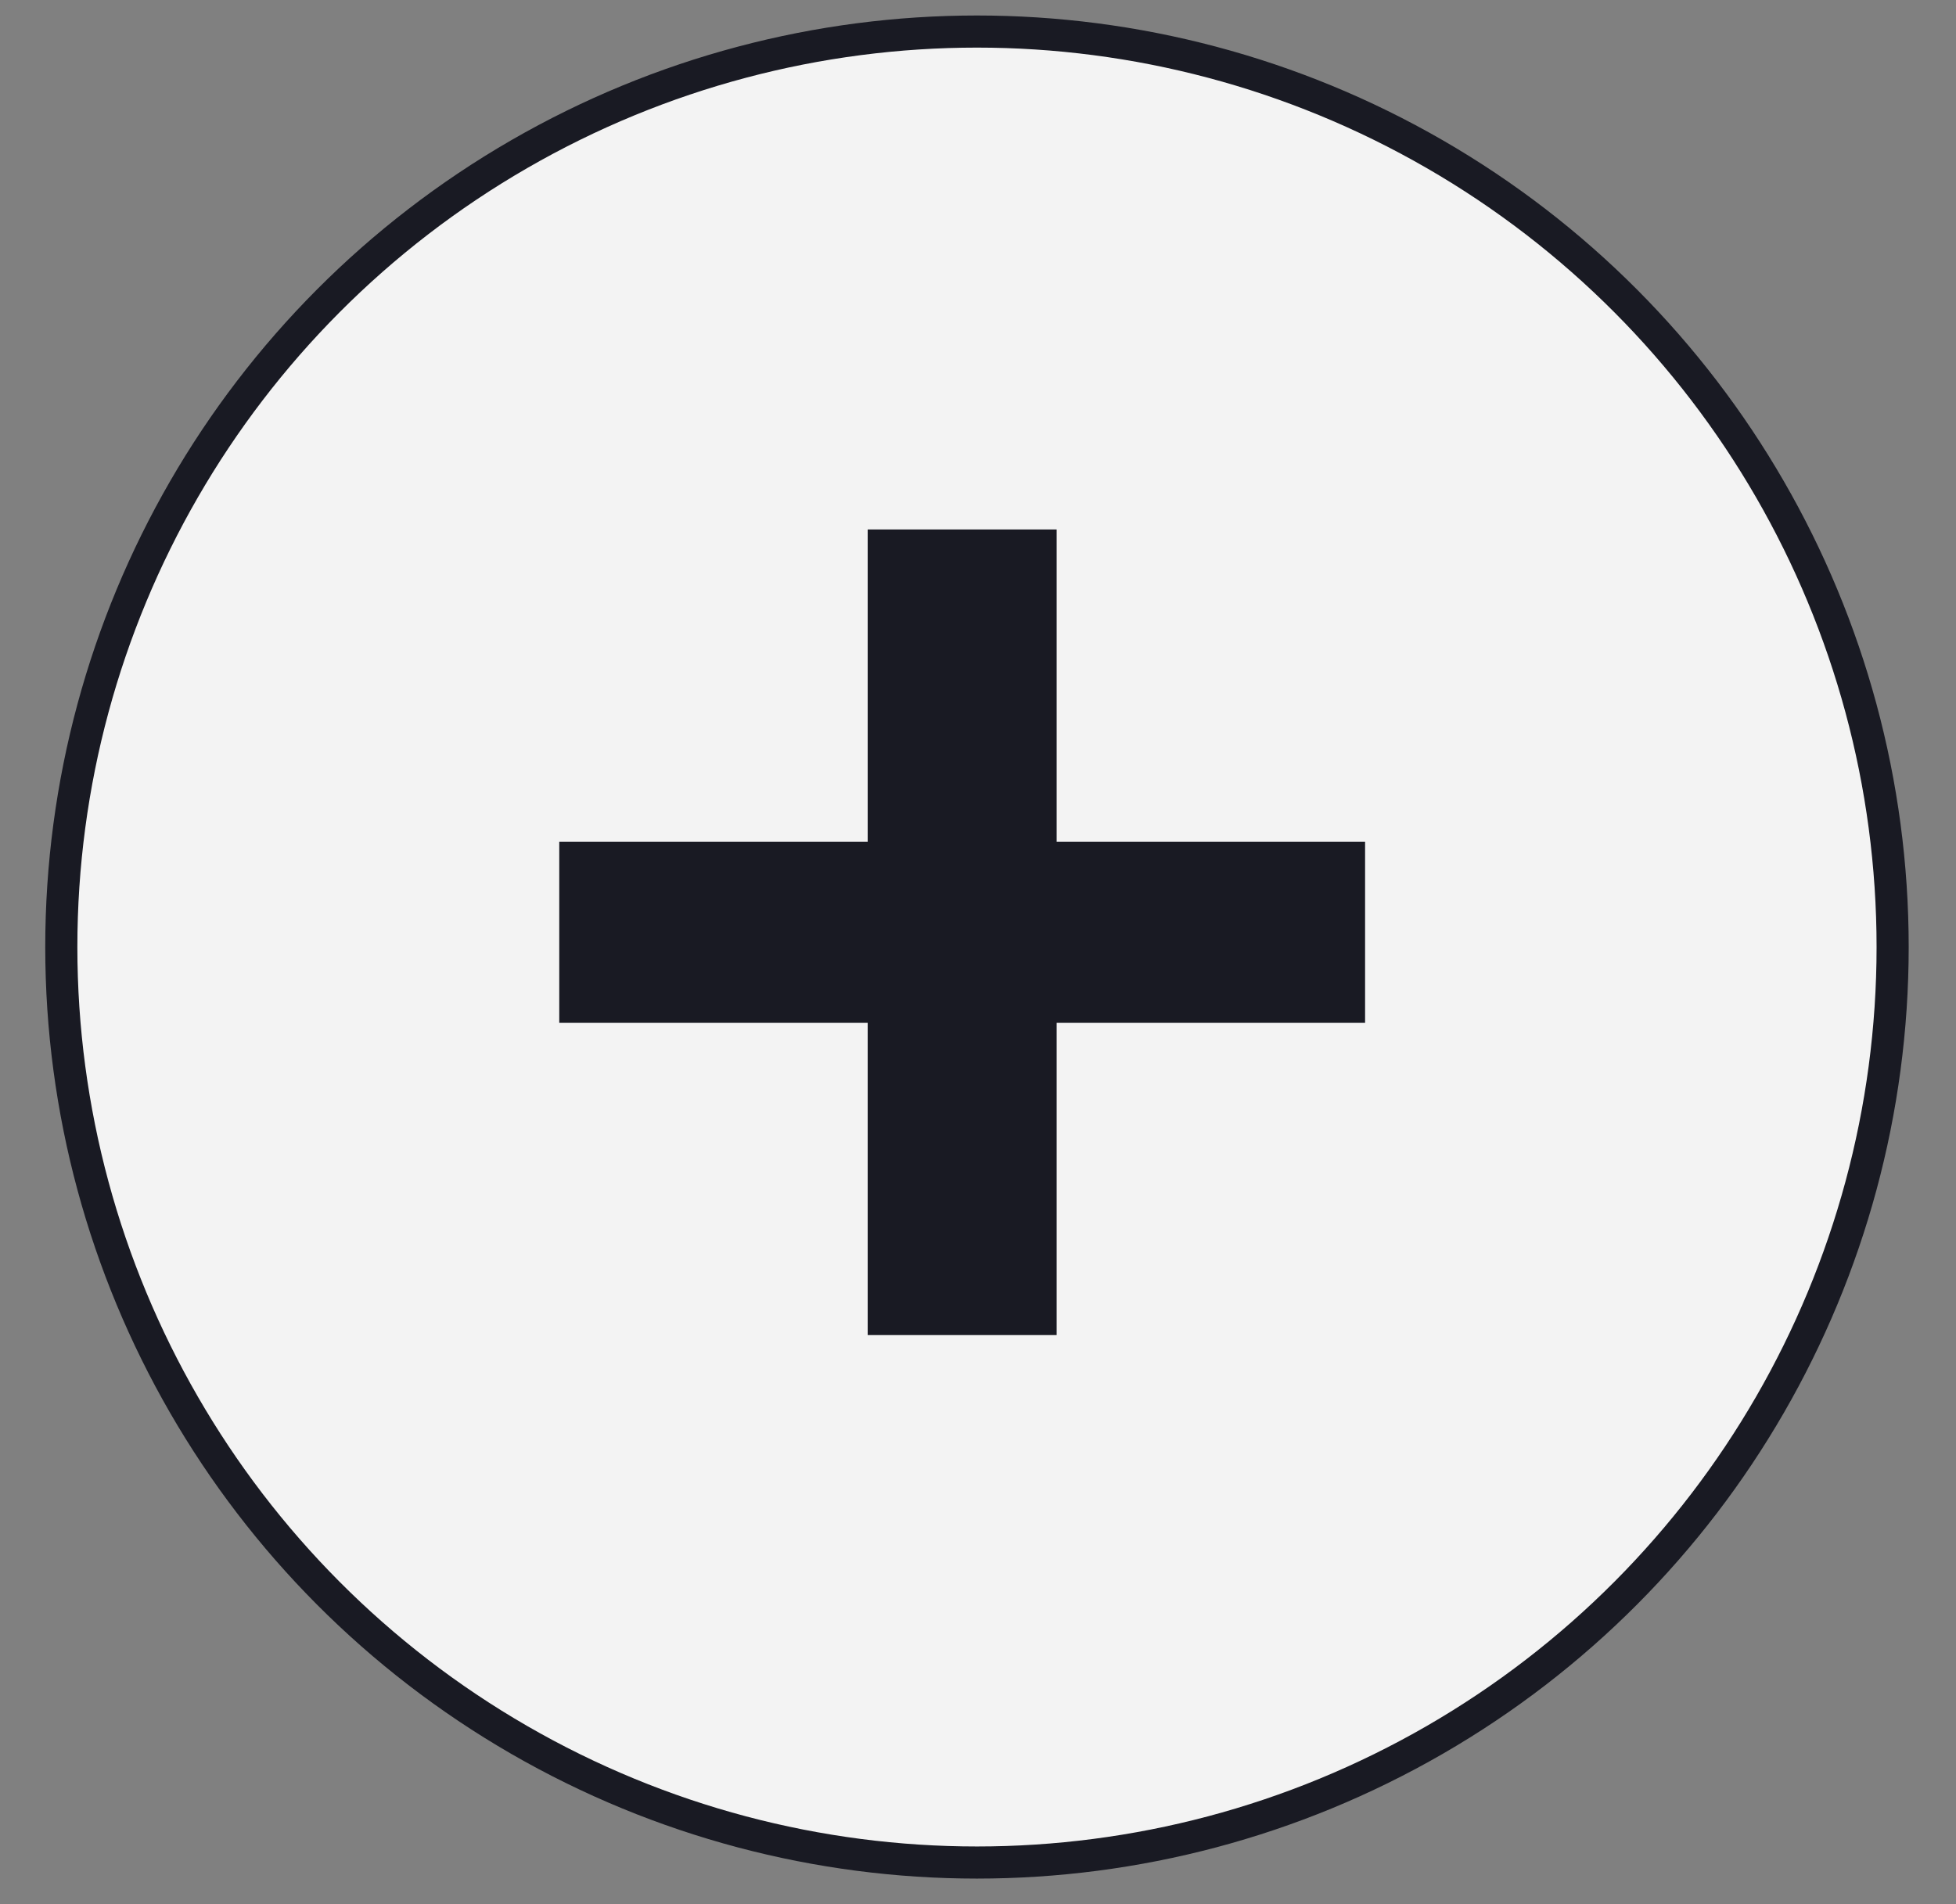
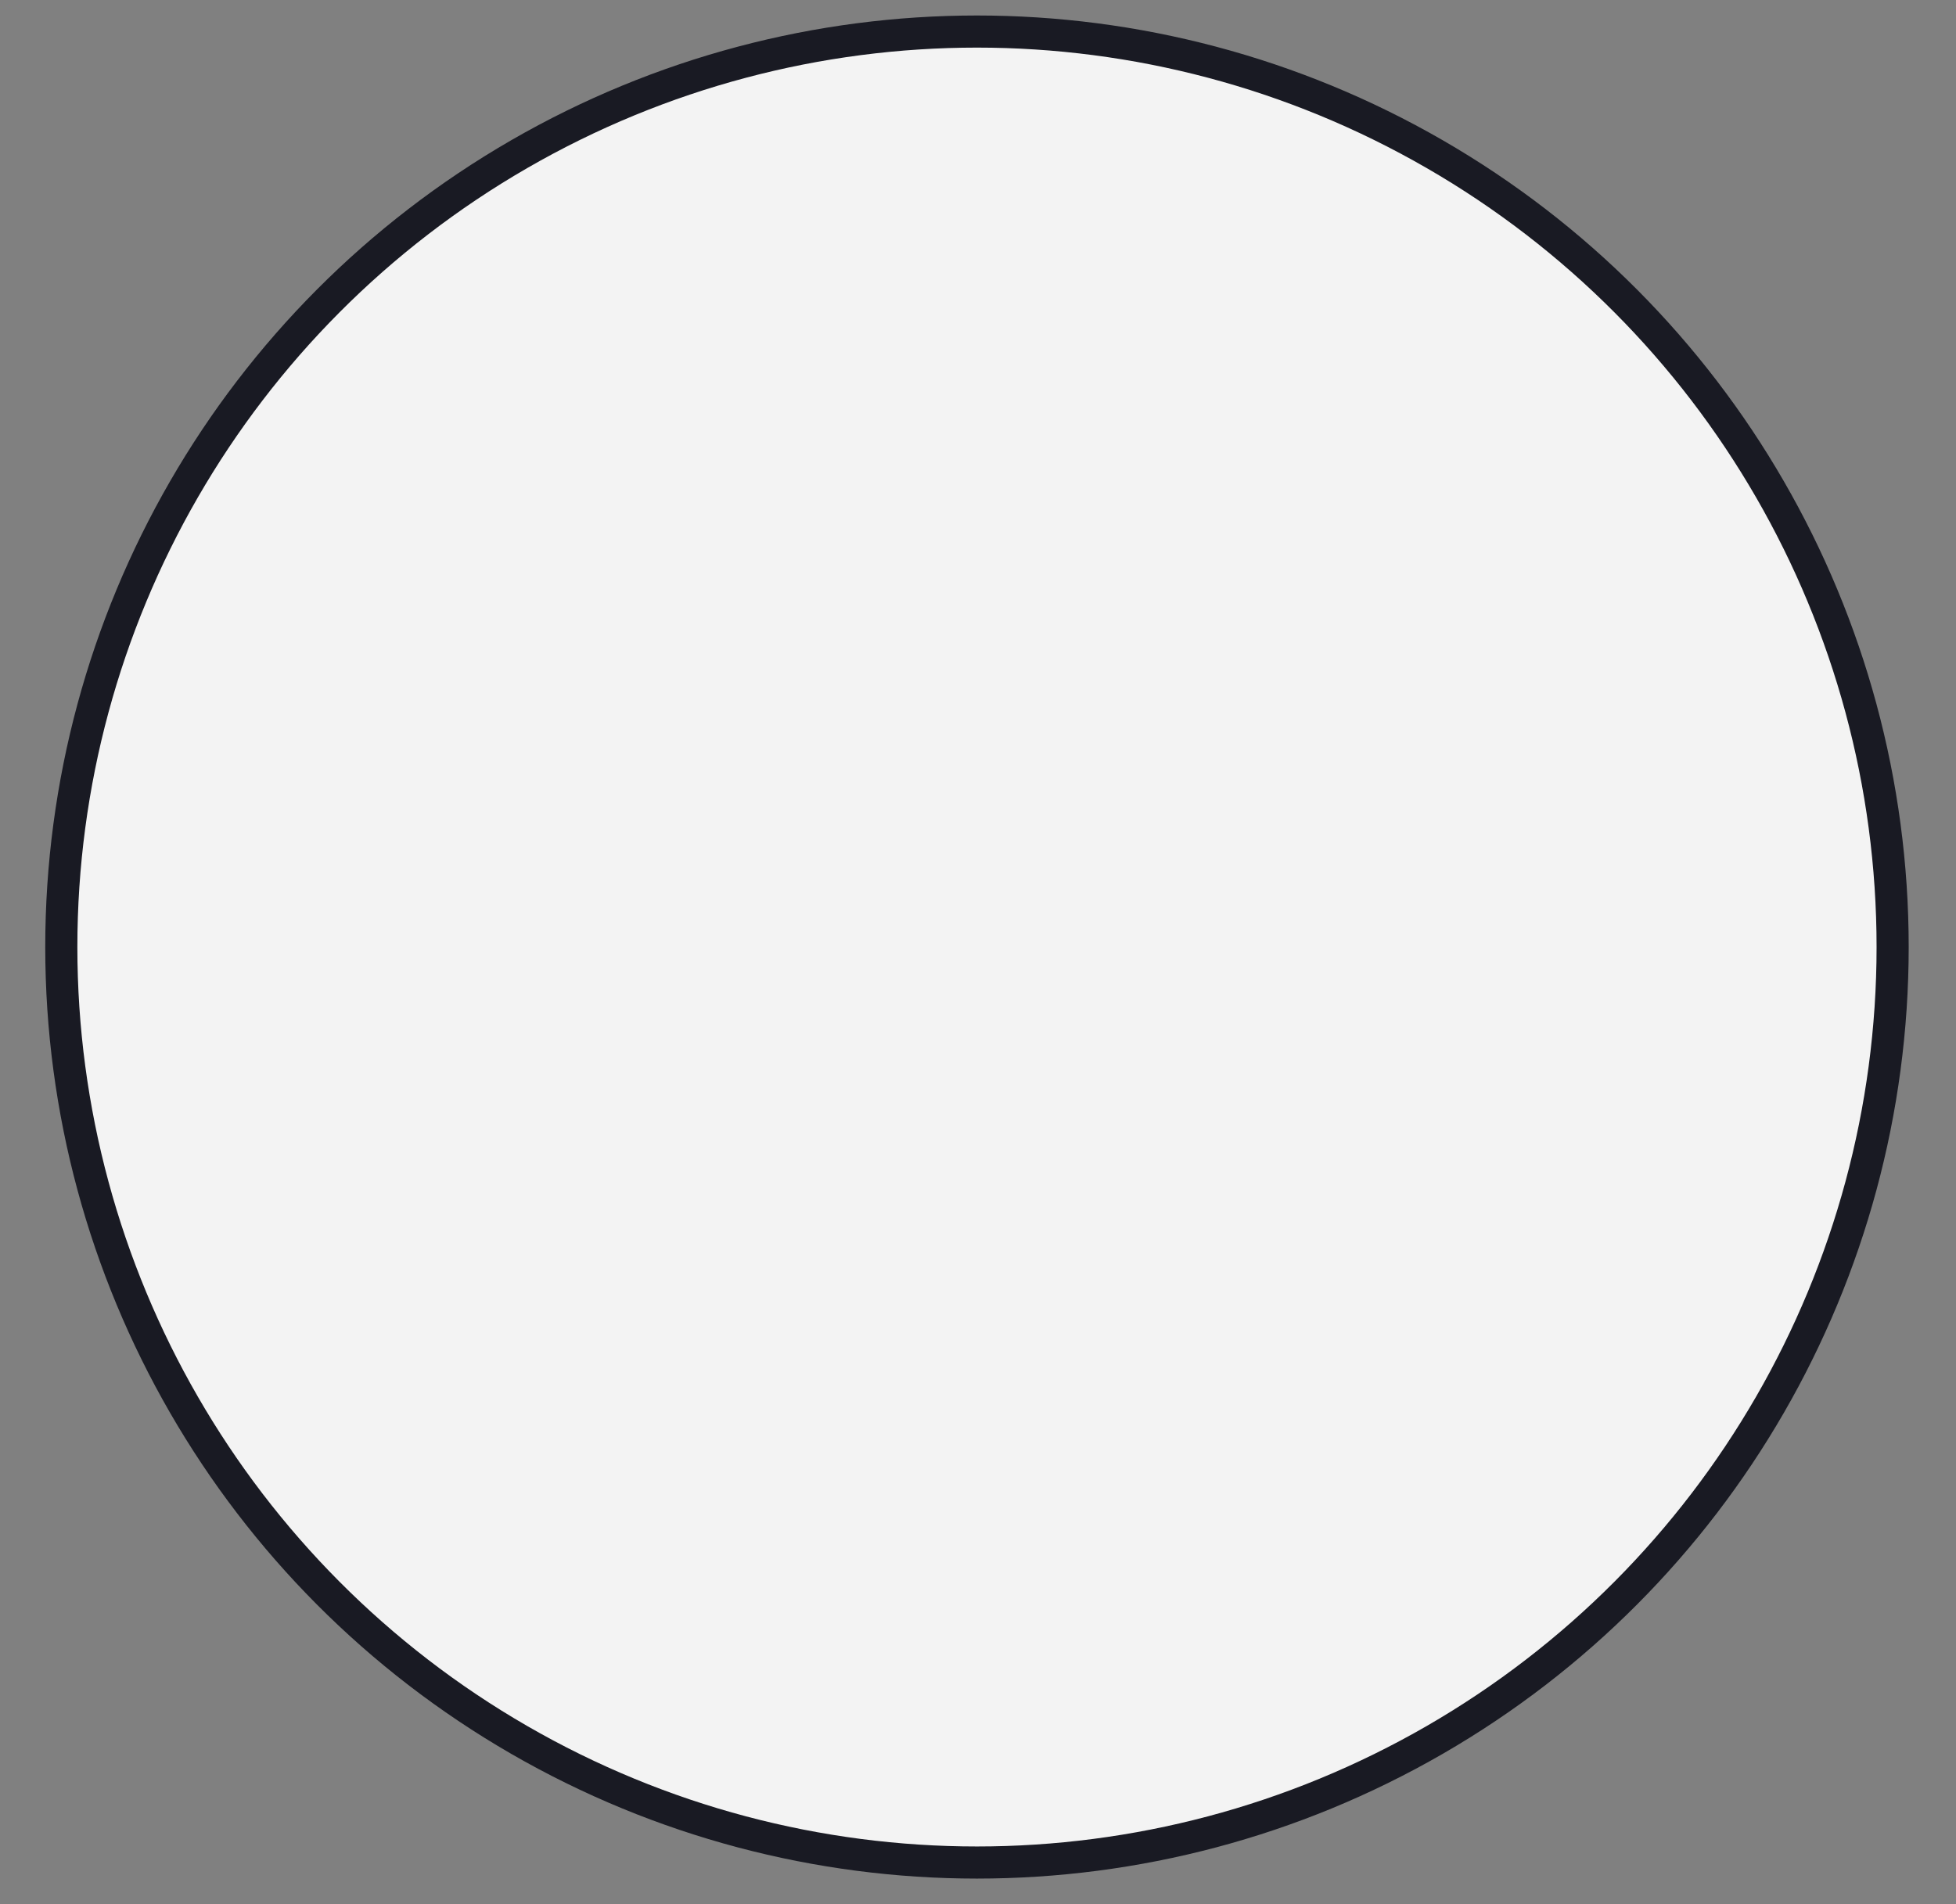
<svg xmlns="http://www.w3.org/2000/svg" width="38" height="37" viewBox="0 0 38 37" fill="none">
  <rect x="0" y="0" width="38" height="37" fill="#808080" stroke="none" />
  <g id="Plus icon">
    <circle id="Ellipse 30" cx="18.98" cy="18.402" r="17.789" fill="#F3F3F3" stroke="#191A23" stroke-width="0.624" />
-     <path id="+" d="M16.857 25.942V19.875H10.865V16.355H16.857V10.288H20.528V16.355H26.52V19.875H20.528V25.942H16.857Z" fill="#191A23" />
  </g>
</svg>